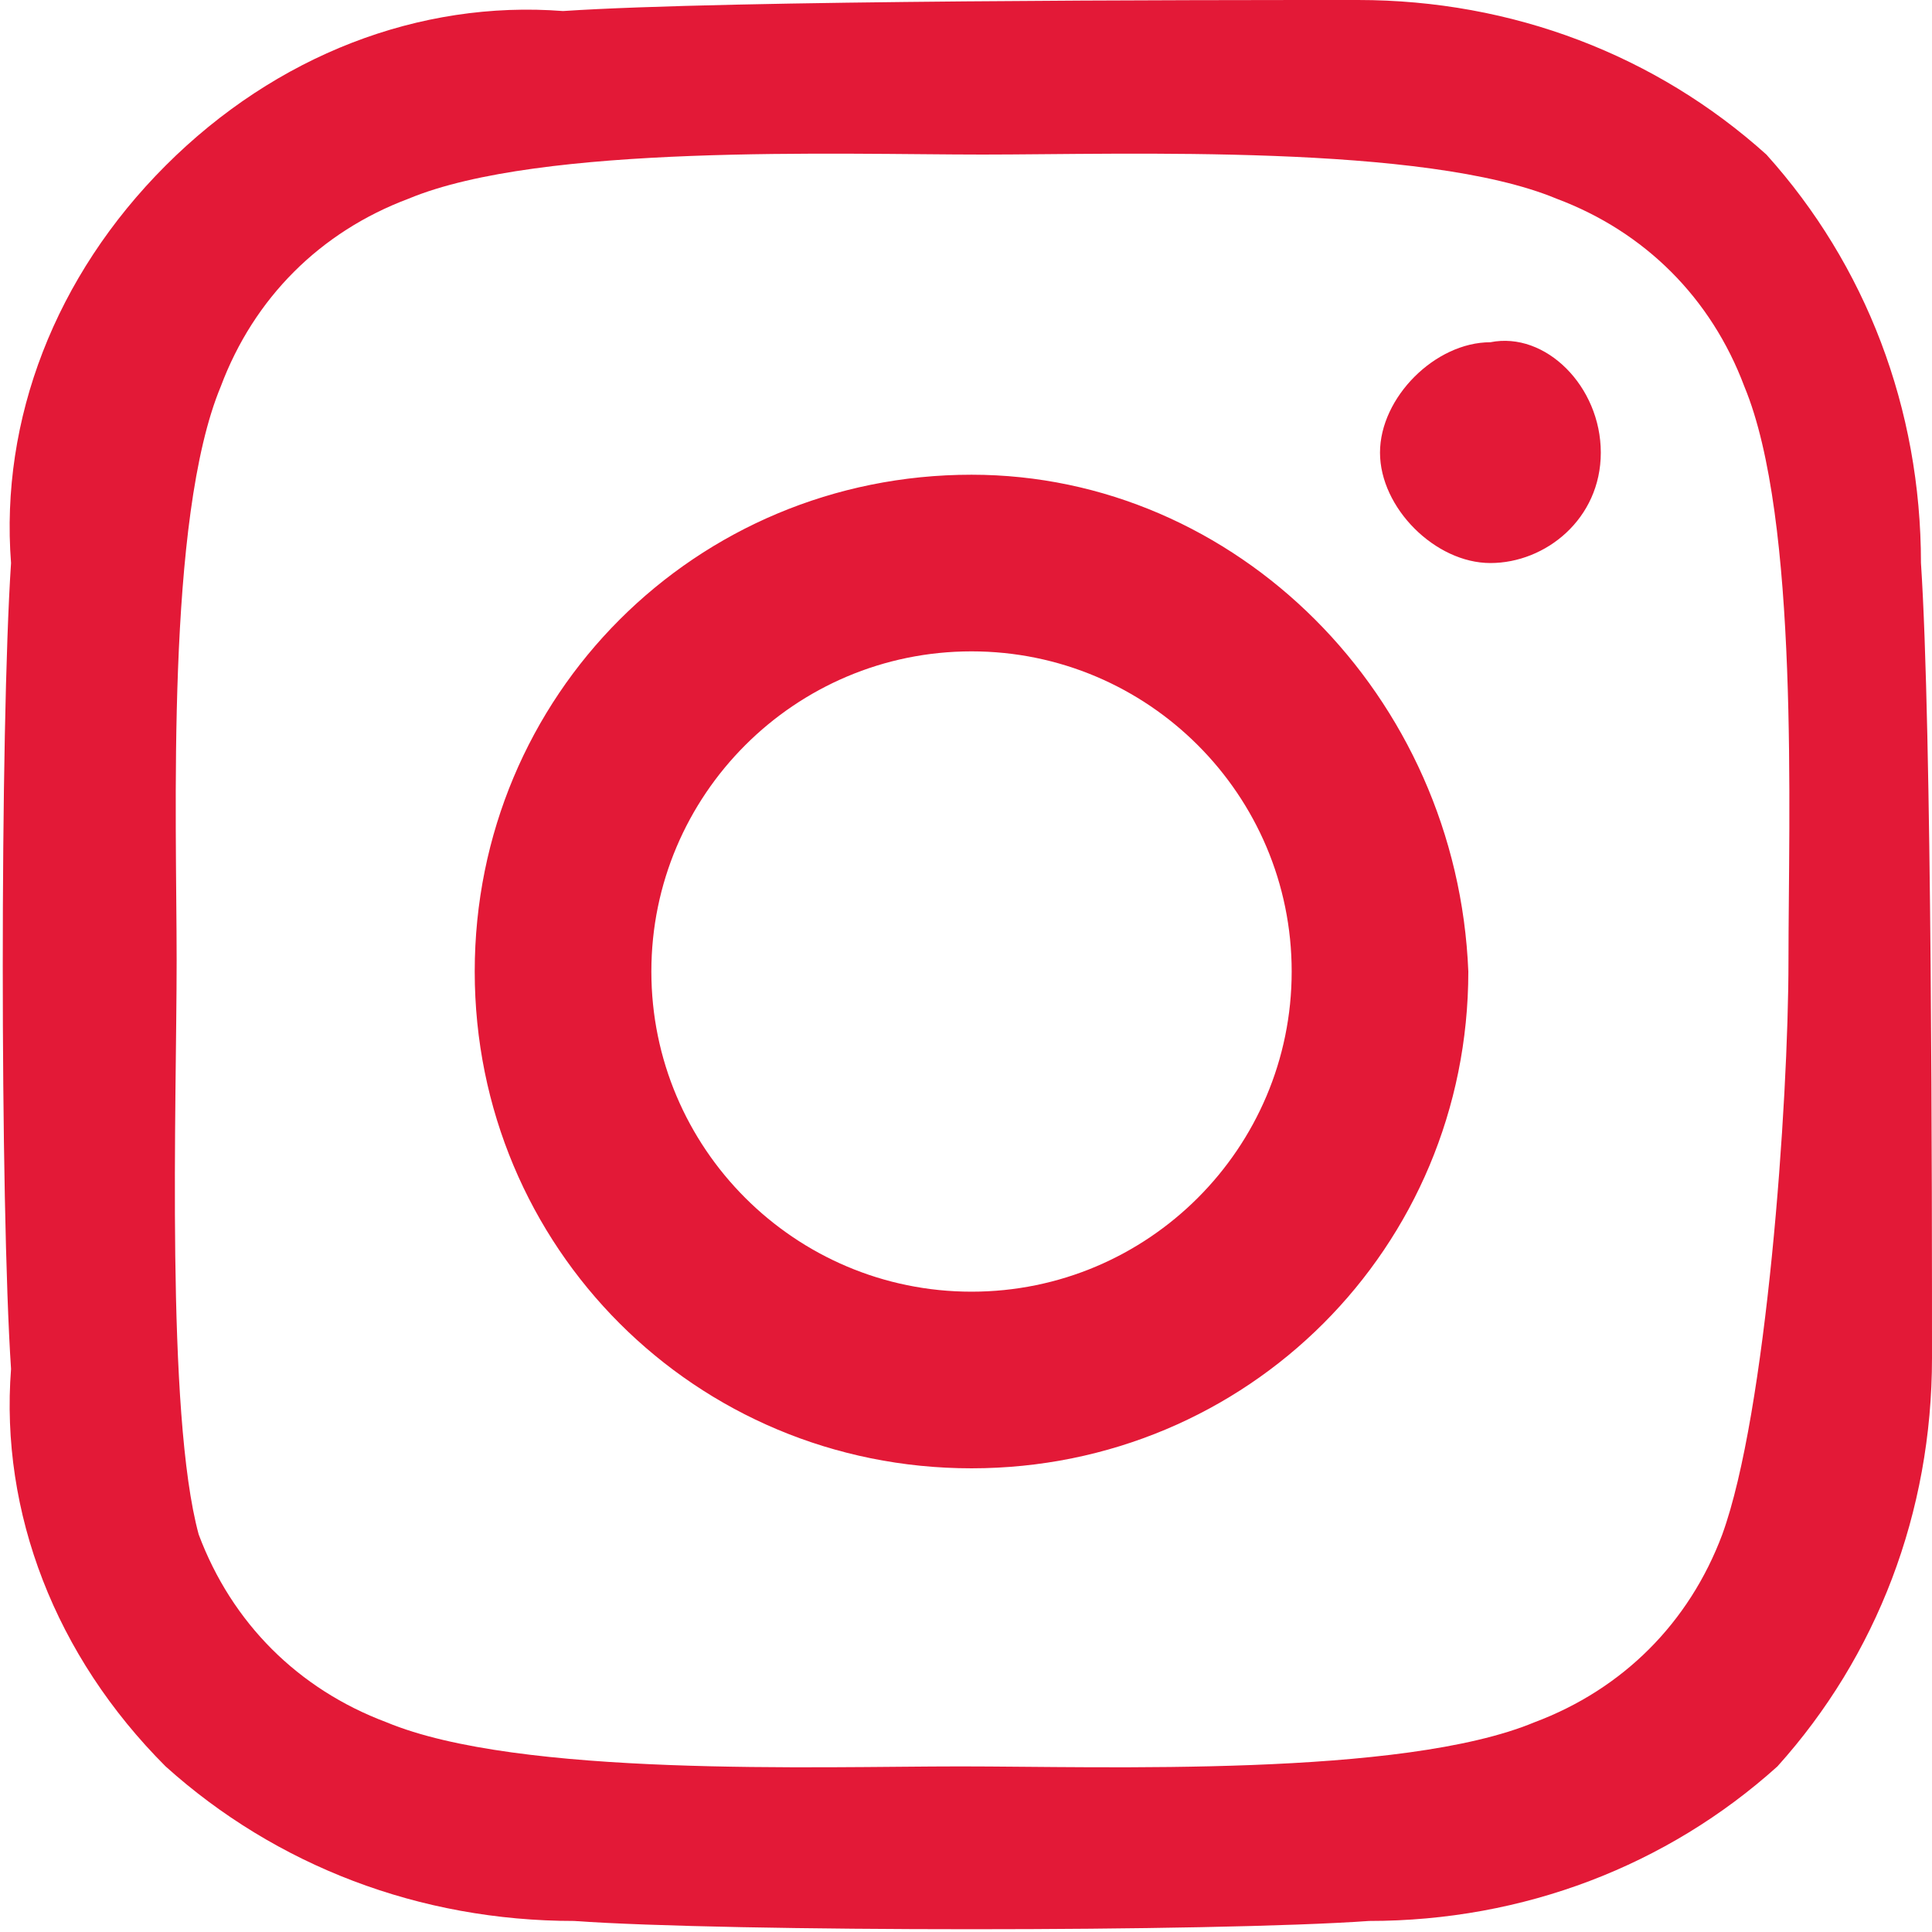
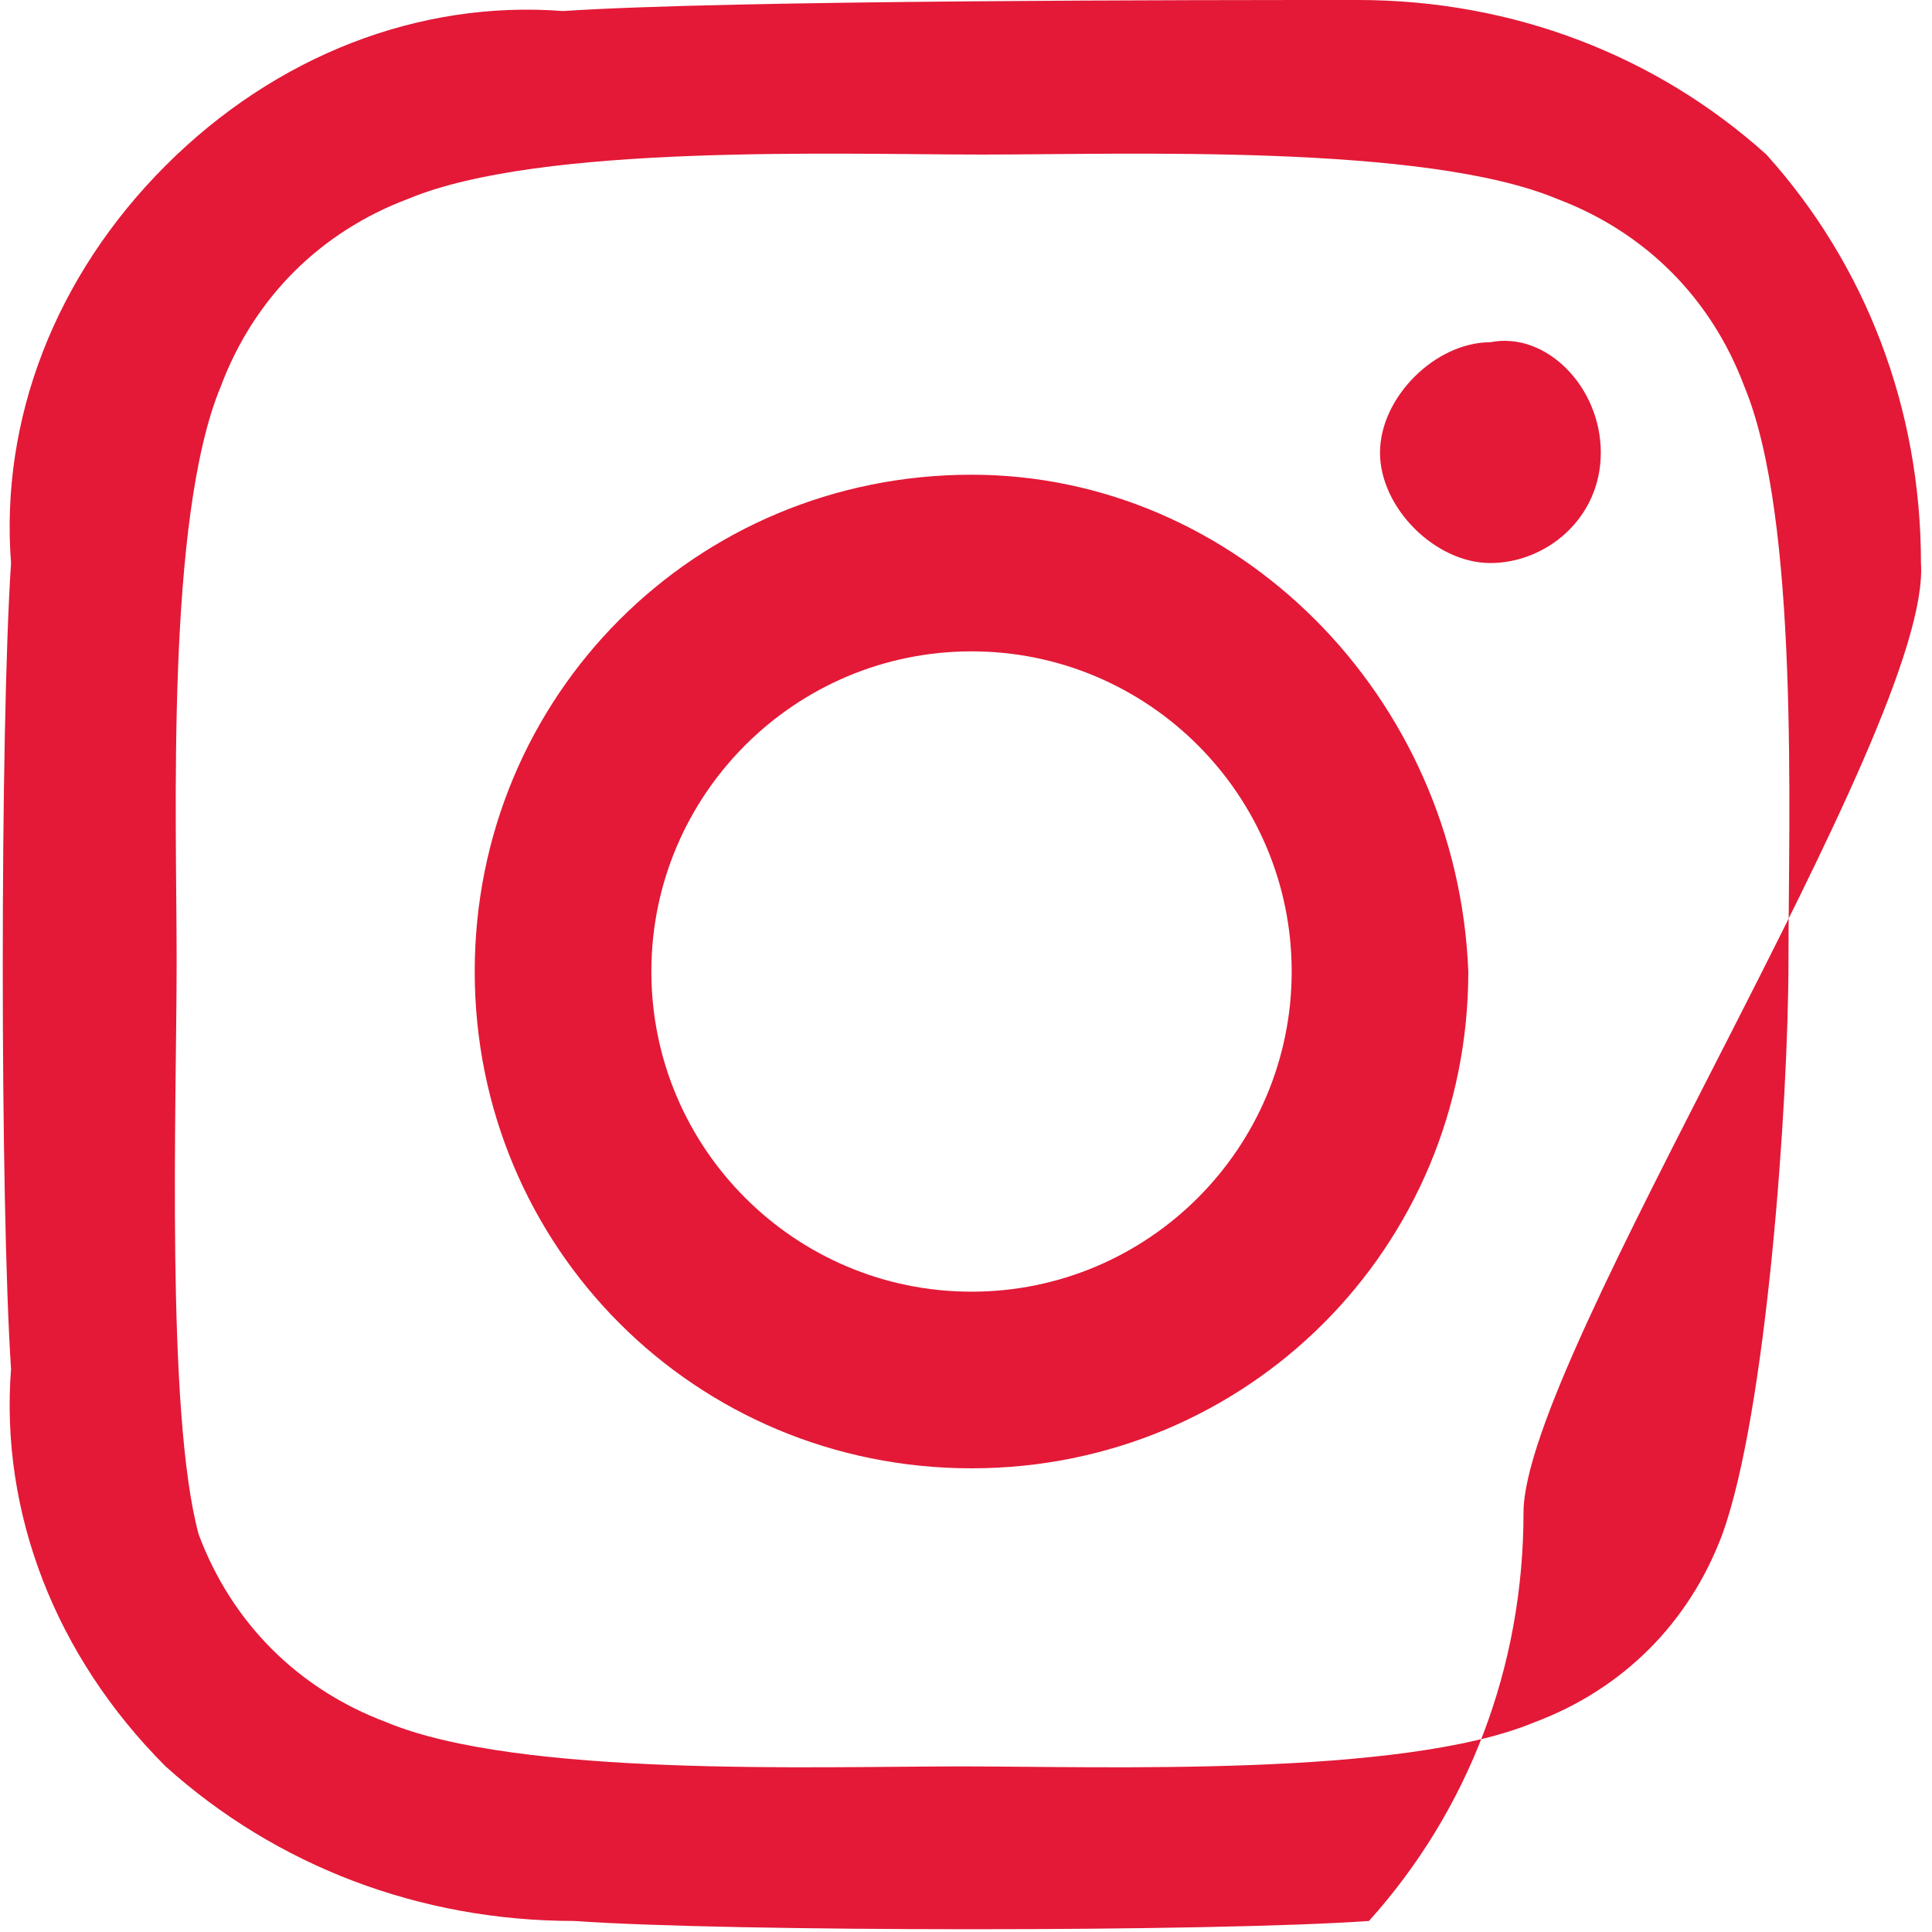
<svg xmlns="http://www.w3.org/2000/svg" version="1.1" id="Layer_1" x="0px" y="0px" viewBox="0 0 17.5 17.5" style="enable-background:new 0 0 17.5 17.5;" xml:space="preserve">
  <style type="text/css">
	.st0{fill:#E31937;}
</style>
-   <path id="Icon_awesome-instagram" class="st0" d="M8.8,4.3c-2.5,0-4.5,2-4.5,4.5s2,4.5,4.5,4.5s4.5-2,4.5-4.5l0,0  C13.2,6.3,11.2,4.3,8.8,4.3L8.8,4.3z M8.8,11.7c-1.6,0-2.9-1.3-2.9-2.9s1.3-2.9,2.9-2.9s2.9,1.3,2.9,2.9  C11.7,10.4,10.4,11.7,8.8,11.7z M14.5,4.1c0,0.6-0.5,1-1,1s-1-0.5-1-1s0.5-1,1-1l0,0C14,3,14.5,3.5,14.5,4.1L14.5,4.1L14.5,4.1z   M17.4,5.1c0-1.4-0.5-2.7-1.4-3.7C15,0.5,13.7,0,12.3,0c-1.4,0-5.7,0-7.2,0.1C3.8,0,2.5,0.5,1.5,1.5S0,3.8,0.1,5.1  C0,6.6,0,10.9,0.1,12.4C0,13.7,0.5,15,1.5,16c1,0.9,2.3,1.4,3.7,1.4c1.4,0.1,5.8,0.1,7.2,0c1.4,0,2.7-0.5,3.7-1.4  c0.9-1,1.4-2.3,1.4-3.7S17.5,6.6,17.4,5.1L17.4,5.1z M15.6,13.9c-0.3,0.8-0.9,1.4-1.7,1.7C12.7,16.1,10,16,8.7,16s-4,0.1-5.2-0.4  c-0.8-0.3-1.4-0.9-1.7-1.7C1.5,12.8,1.6,10,1.6,8.7S1.5,4.7,2,3.5c0.3-0.8,0.9-1.4,1.7-1.7c1.2-0.5,3.9-0.4,5.2-0.4s4-0.1,5.2,0.4  c0.8,0.3,1.4,0.9,1.7,1.7c0.5,1.2,0.4,3.9,0.4,5.2S16,12.8,15.6,13.9L15.6,13.9z" />
+   <path id="Icon_awesome-instagram" class="st0" d="M8.8,4.3c-2.5,0-4.5,2-4.5,4.5s2,4.5,4.5,4.5s4.5-2,4.5-4.5l0,0  C13.2,6.3,11.2,4.3,8.8,4.3L8.8,4.3z M8.8,11.7c-1.6,0-2.9-1.3-2.9-2.9s1.3-2.9,2.9-2.9s2.9,1.3,2.9,2.9  C11.7,10.4,10.4,11.7,8.8,11.7z M14.5,4.1c0,0.6-0.5,1-1,1s-1-0.5-1-1s0.5-1,1-1l0,0C14,3,14.5,3.5,14.5,4.1L14.5,4.1L14.5,4.1z   M17.4,5.1c0-1.4-0.5-2.7-1.4-3.7C15,0.5,13.7,0,12.3,0c-1.4,0-5.7,0-7.2,0.1C3.8,0,2.5,0.5,1.5,1.5S0,3.8,0.1,5.1  C0,6.6,0,10.9,0.1,12.4C0,13.7,0.5,15,1.5,16c1,0.9,2.3,1.4,3.7,1.4c1.4,0.1,5.8,0.1,7.2,0c0.9-1,1.4-2.3,1.4-3.7S17.5,6.6,17.4,5.1L17.4,5.1z M15.6,13.9c-0.3,0.8-0.9,1.4-1.7,1.7C12.7,16.1,10,16,8.7,16s-4,0.1-5.2-0.4  c-0.8-0.3-1.4-0.9-1.7-1.7C1.5,12.8,1.6,10,1.6,8.7S1.5,4.7,2,3.5c0.3-0.8,0.9-1.4,1.7-1.7c1.2-0.5,3.9-0.4,5.2-0.4s4-0.1,5.2,0.4  c0.8,0.3,1.4,0.9,1.7,1.7c0.5,1.2,0.4,3.9,0.4,5.2S16,12.8,15.6,13.9L15.6,13.9z" />
</svg>